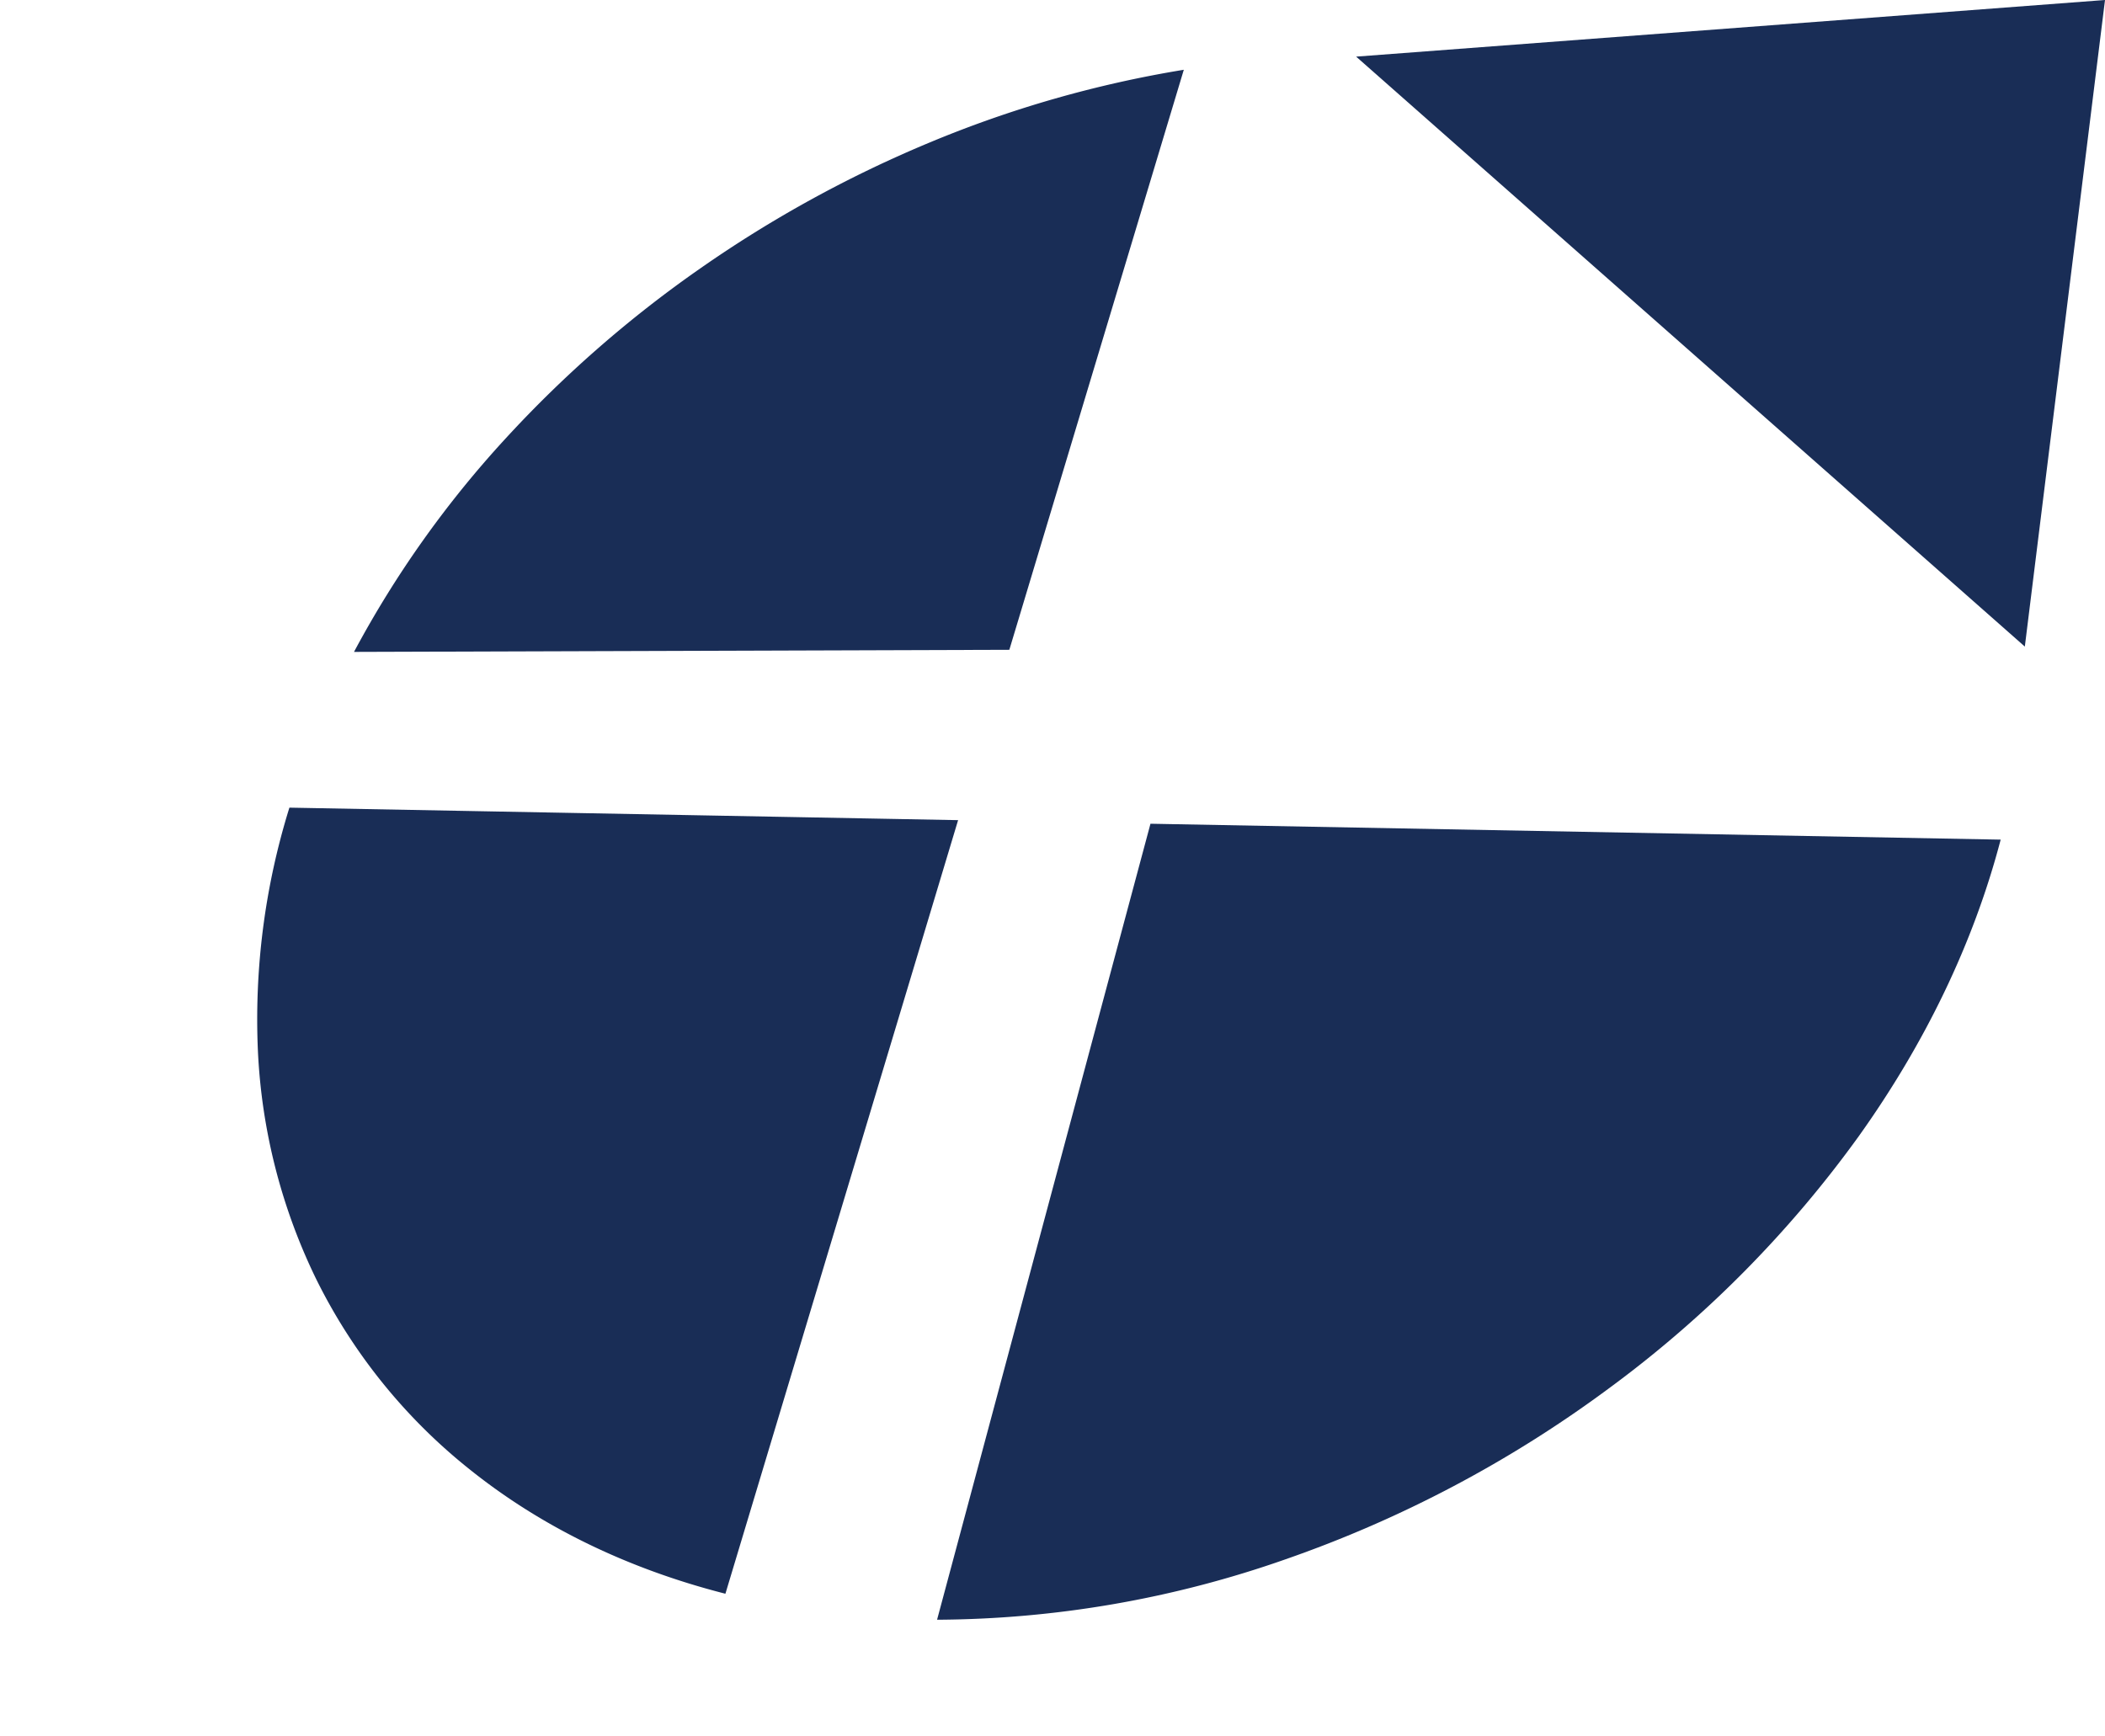
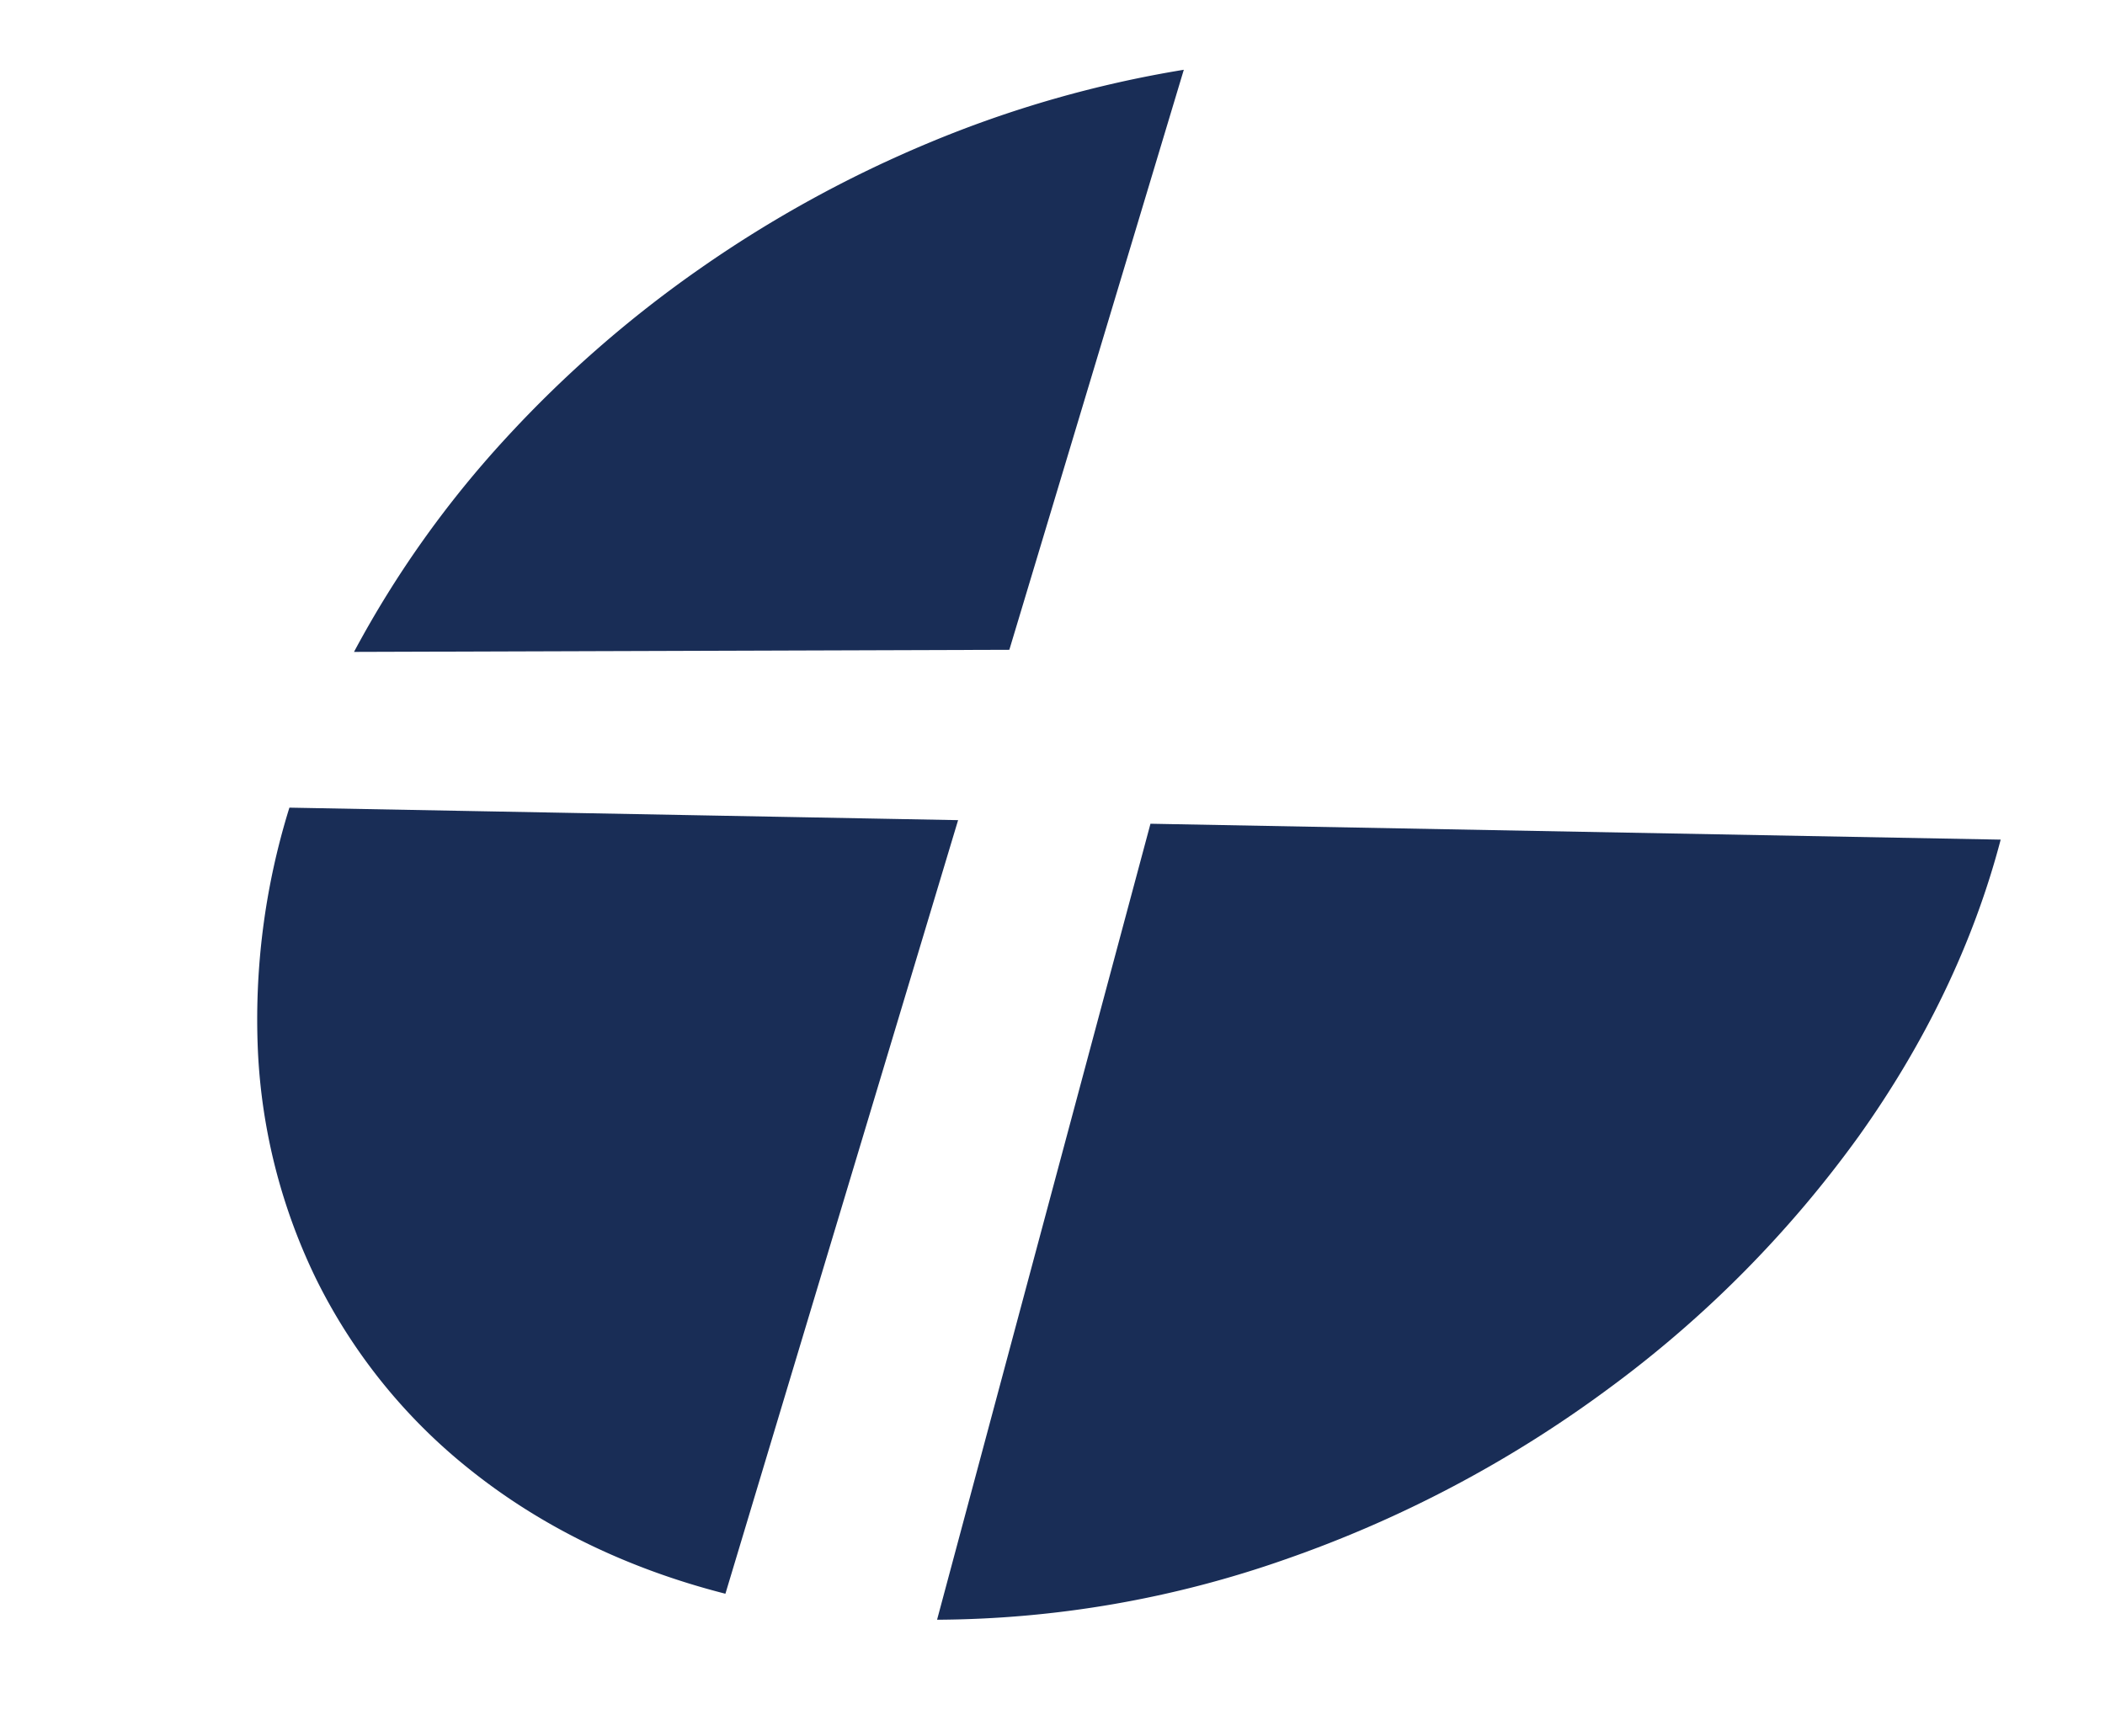
<svg xmlns="http://www.w3.org/2000/svg" id="Logo_Group" data-name="Logo Group" width="460.116" height="379.452" viewBox="0 0 460.116 379.452">
  <path id="LowerLeftQuadrent" d="M181.381,0,143.244,126.8,0,127.259A226.423,226.423,0,0,1,32.973,80.781a257.867,257.867,0,0,1,42.705-37.35,266.079,266.079,0,0,1,50-27.47A248.4,248.4,0,0,1,181.381,0Z" transform="translate(77.379 15.252)" fill="#192d56" />
  <path id="UperRightQuadrent" d="M63.259,0,209.424,2.732,158.562,171.846c-21.847-5.57-40.519-14.907-55.685-27.013a122.578,122.578,0,0,1-33.751-41.747A127.294,127.294,0,0,1,56.378,53.256,155.674,155.674,0,0,1,63.259,0Z" transform="translate(0 176.558)" fill="#192d56" />
  <path id="LowerRightQuadrent" d="M46.645,0,232.484,3.474c-5.931,22.658-16.559,44.593-31.055,64.887a249.449,249.449,0,0,1-54.693,55.153A264.739,264.739,0,0,1,76.2,160.787,232.907,232.907,0,0,1,0,174.01Z" transform="translate(204.828 180.076)" fill="#192d56" />
-   <path id="Arrow" d="M198.416,0,180.891,141.347,34.726,12.379Z" transform="translate(261.701)" fill="#192d56" />
</svg>